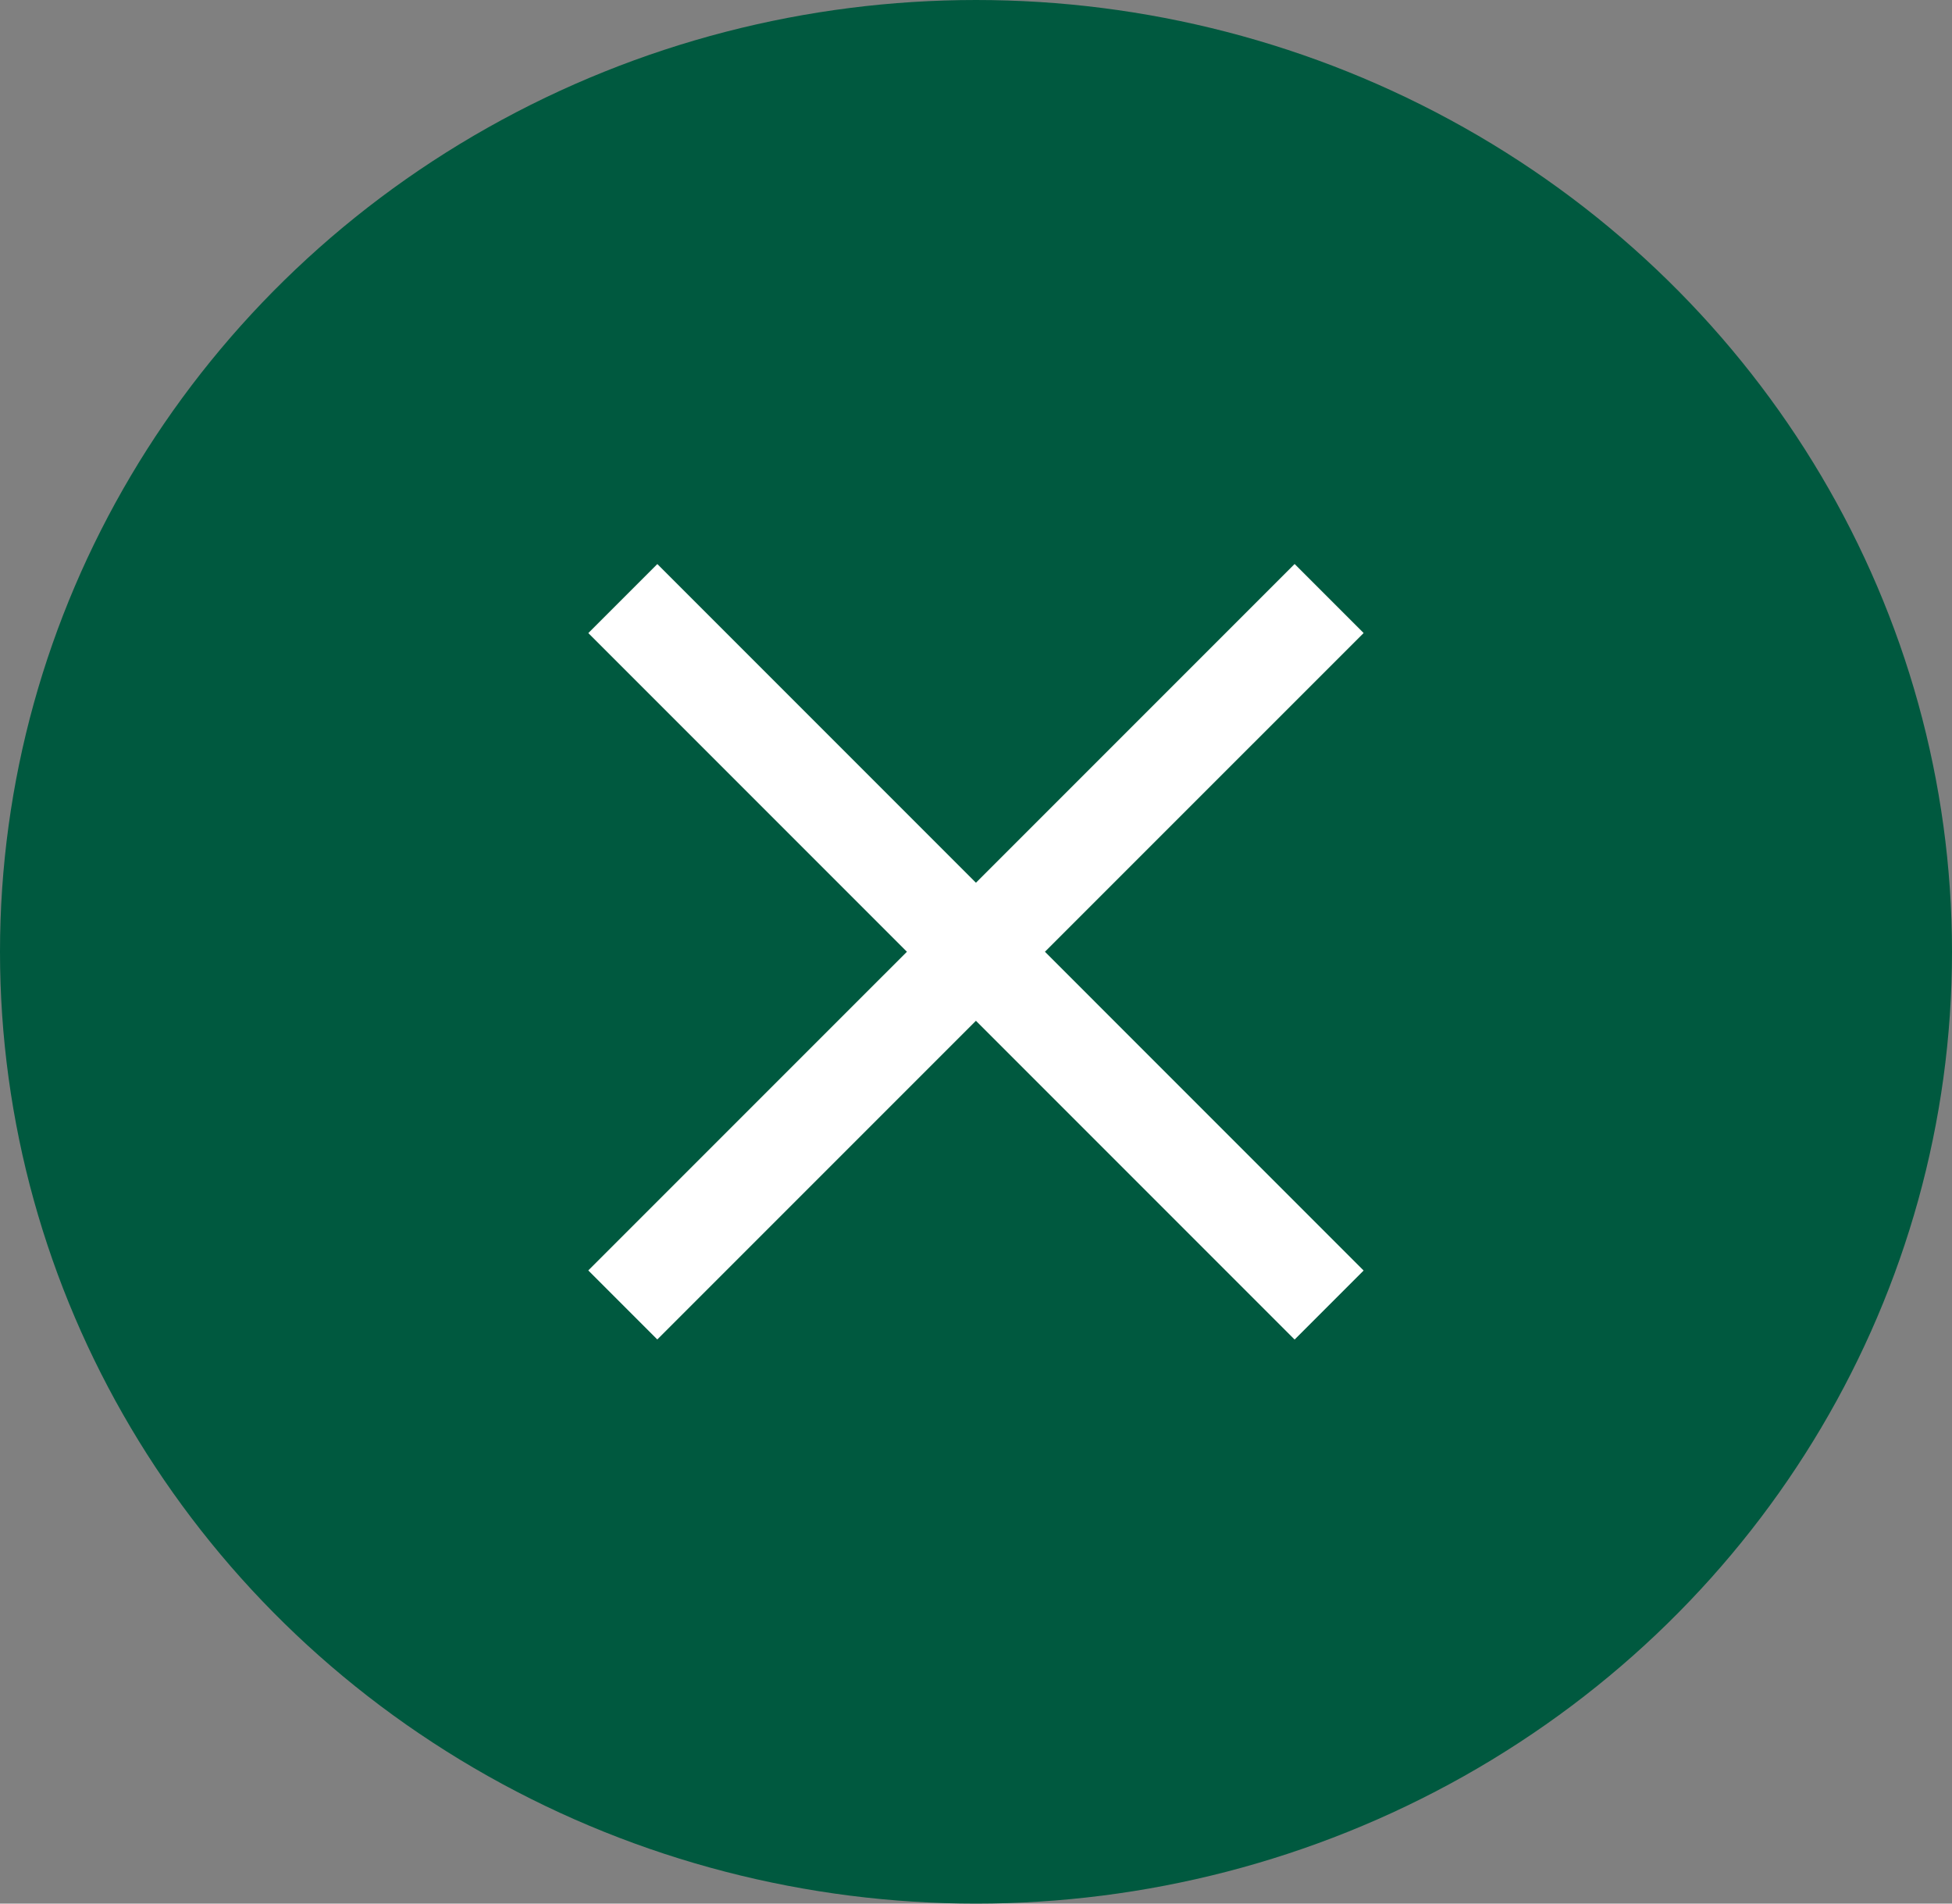
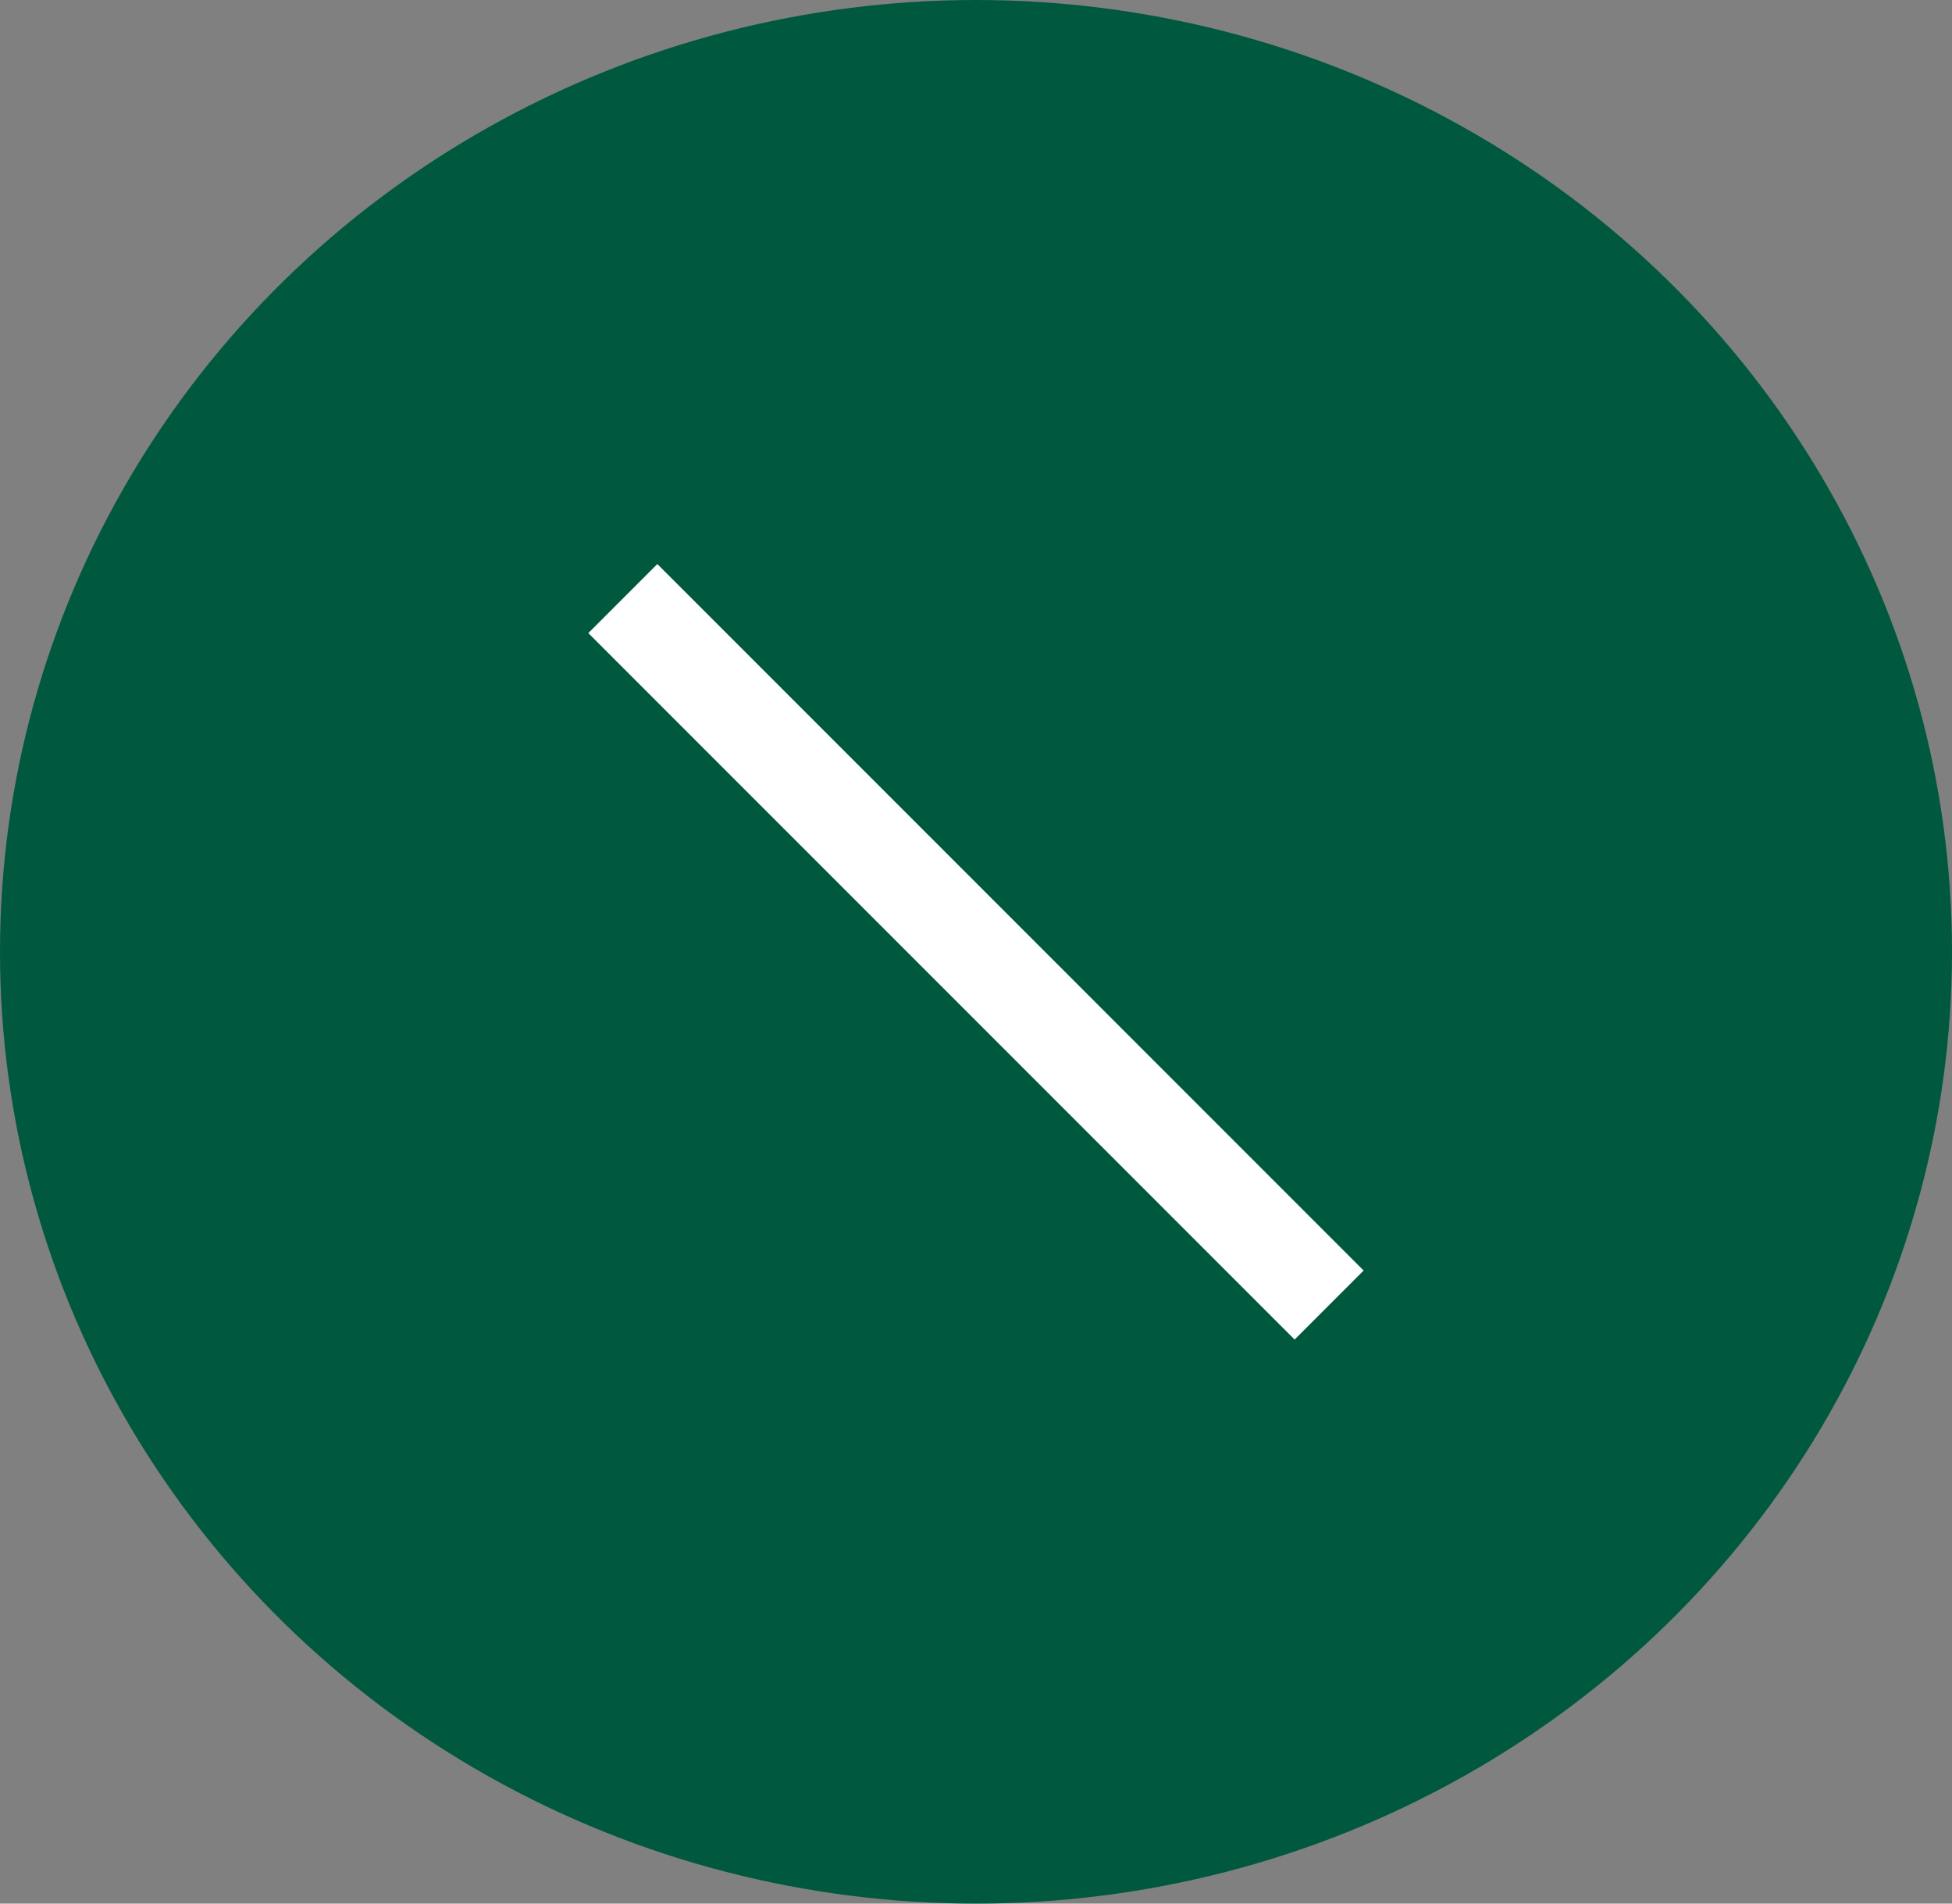
<svg xmlns="http://www.w3.org/2000/svg" width="40" height="39" viewBox="0 0 40 39">
  <rect x="0" y="0" width="40" height="39" fill="#808080" stroke="none" />
  <defs>
    <style>.a{fill:#00593f;}.b{fill:none;stroke:#fff;stroke-width:2px;}</style>
  </defs>
  <g transform="translate(-1583 -322)">
    <ellipse class="a" cx="20" cy="19.5" rx="20" ry="19.5" transform="translate(1583 322)" />
    <g transform="translate(-7.219 -33.331)">
      <path class="b" d="M17236.982-10195.406l14.473,14.474" transform="translate(-15634 10563)" />
-       <path class="b" d="M17236.982-10195.406l14.473,14.474" transform="translate(-8577.951 -16869.389) rotate(90)" />
    </g>
  </g>
</svg>